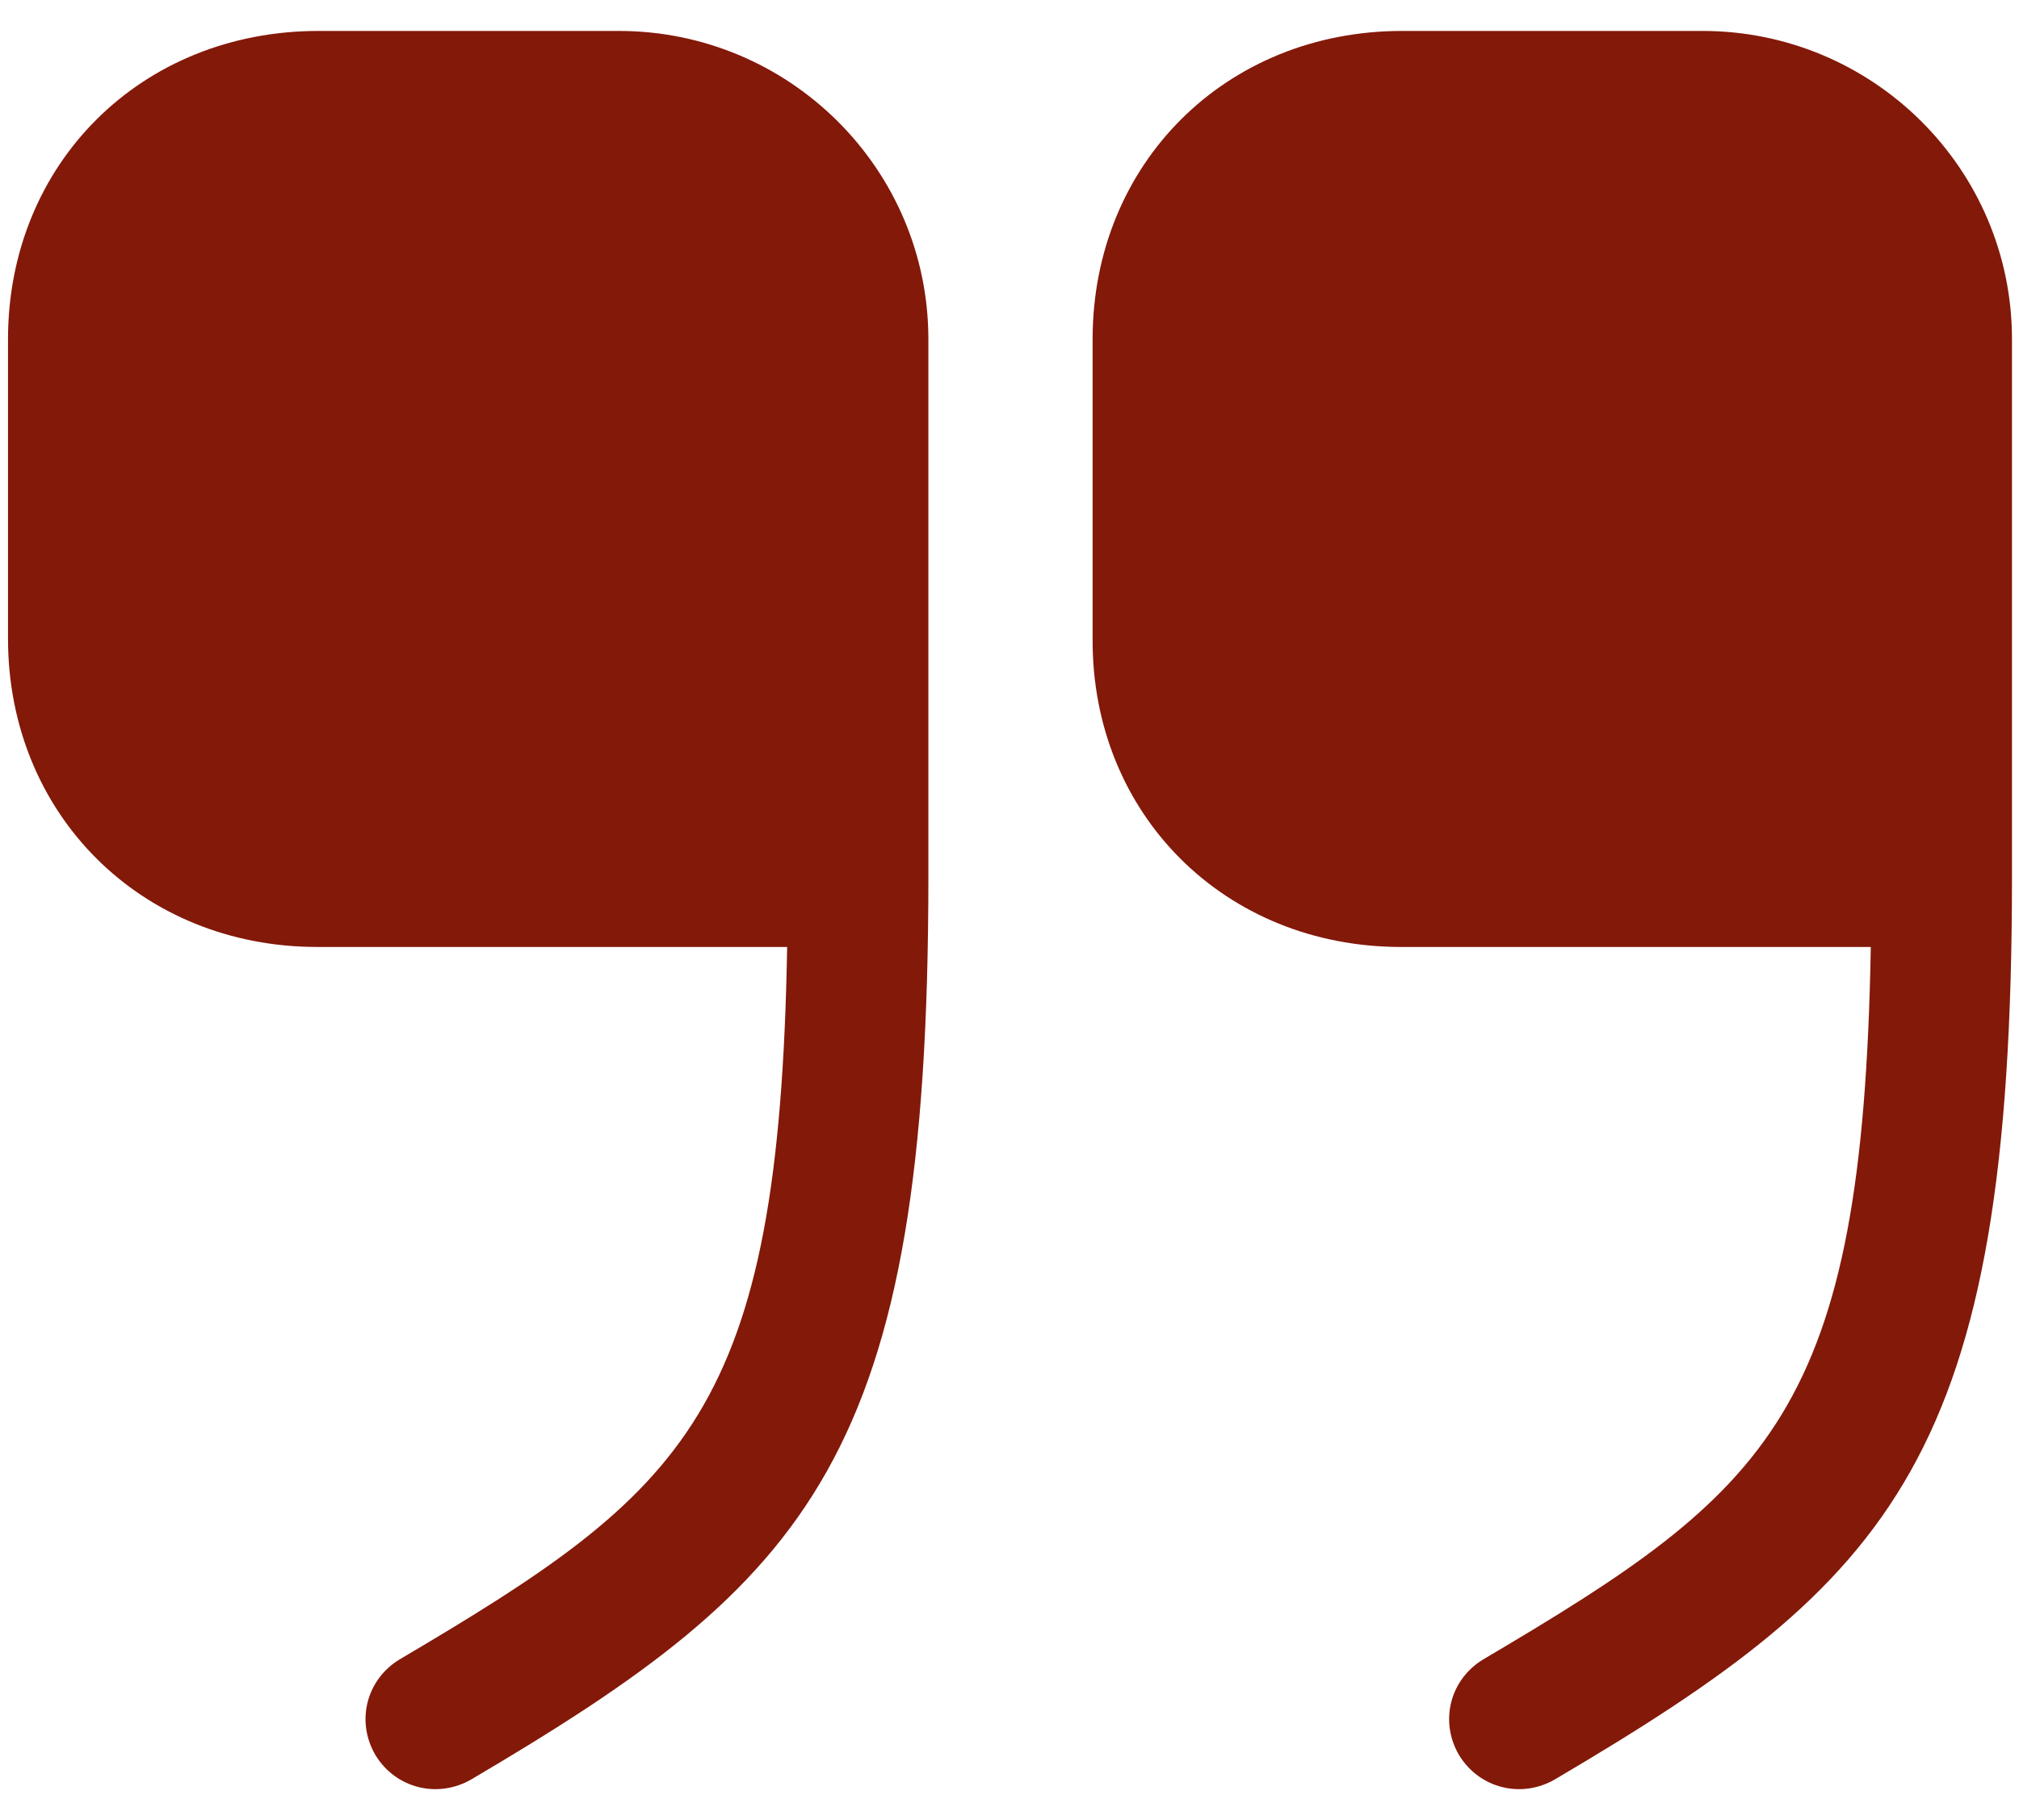
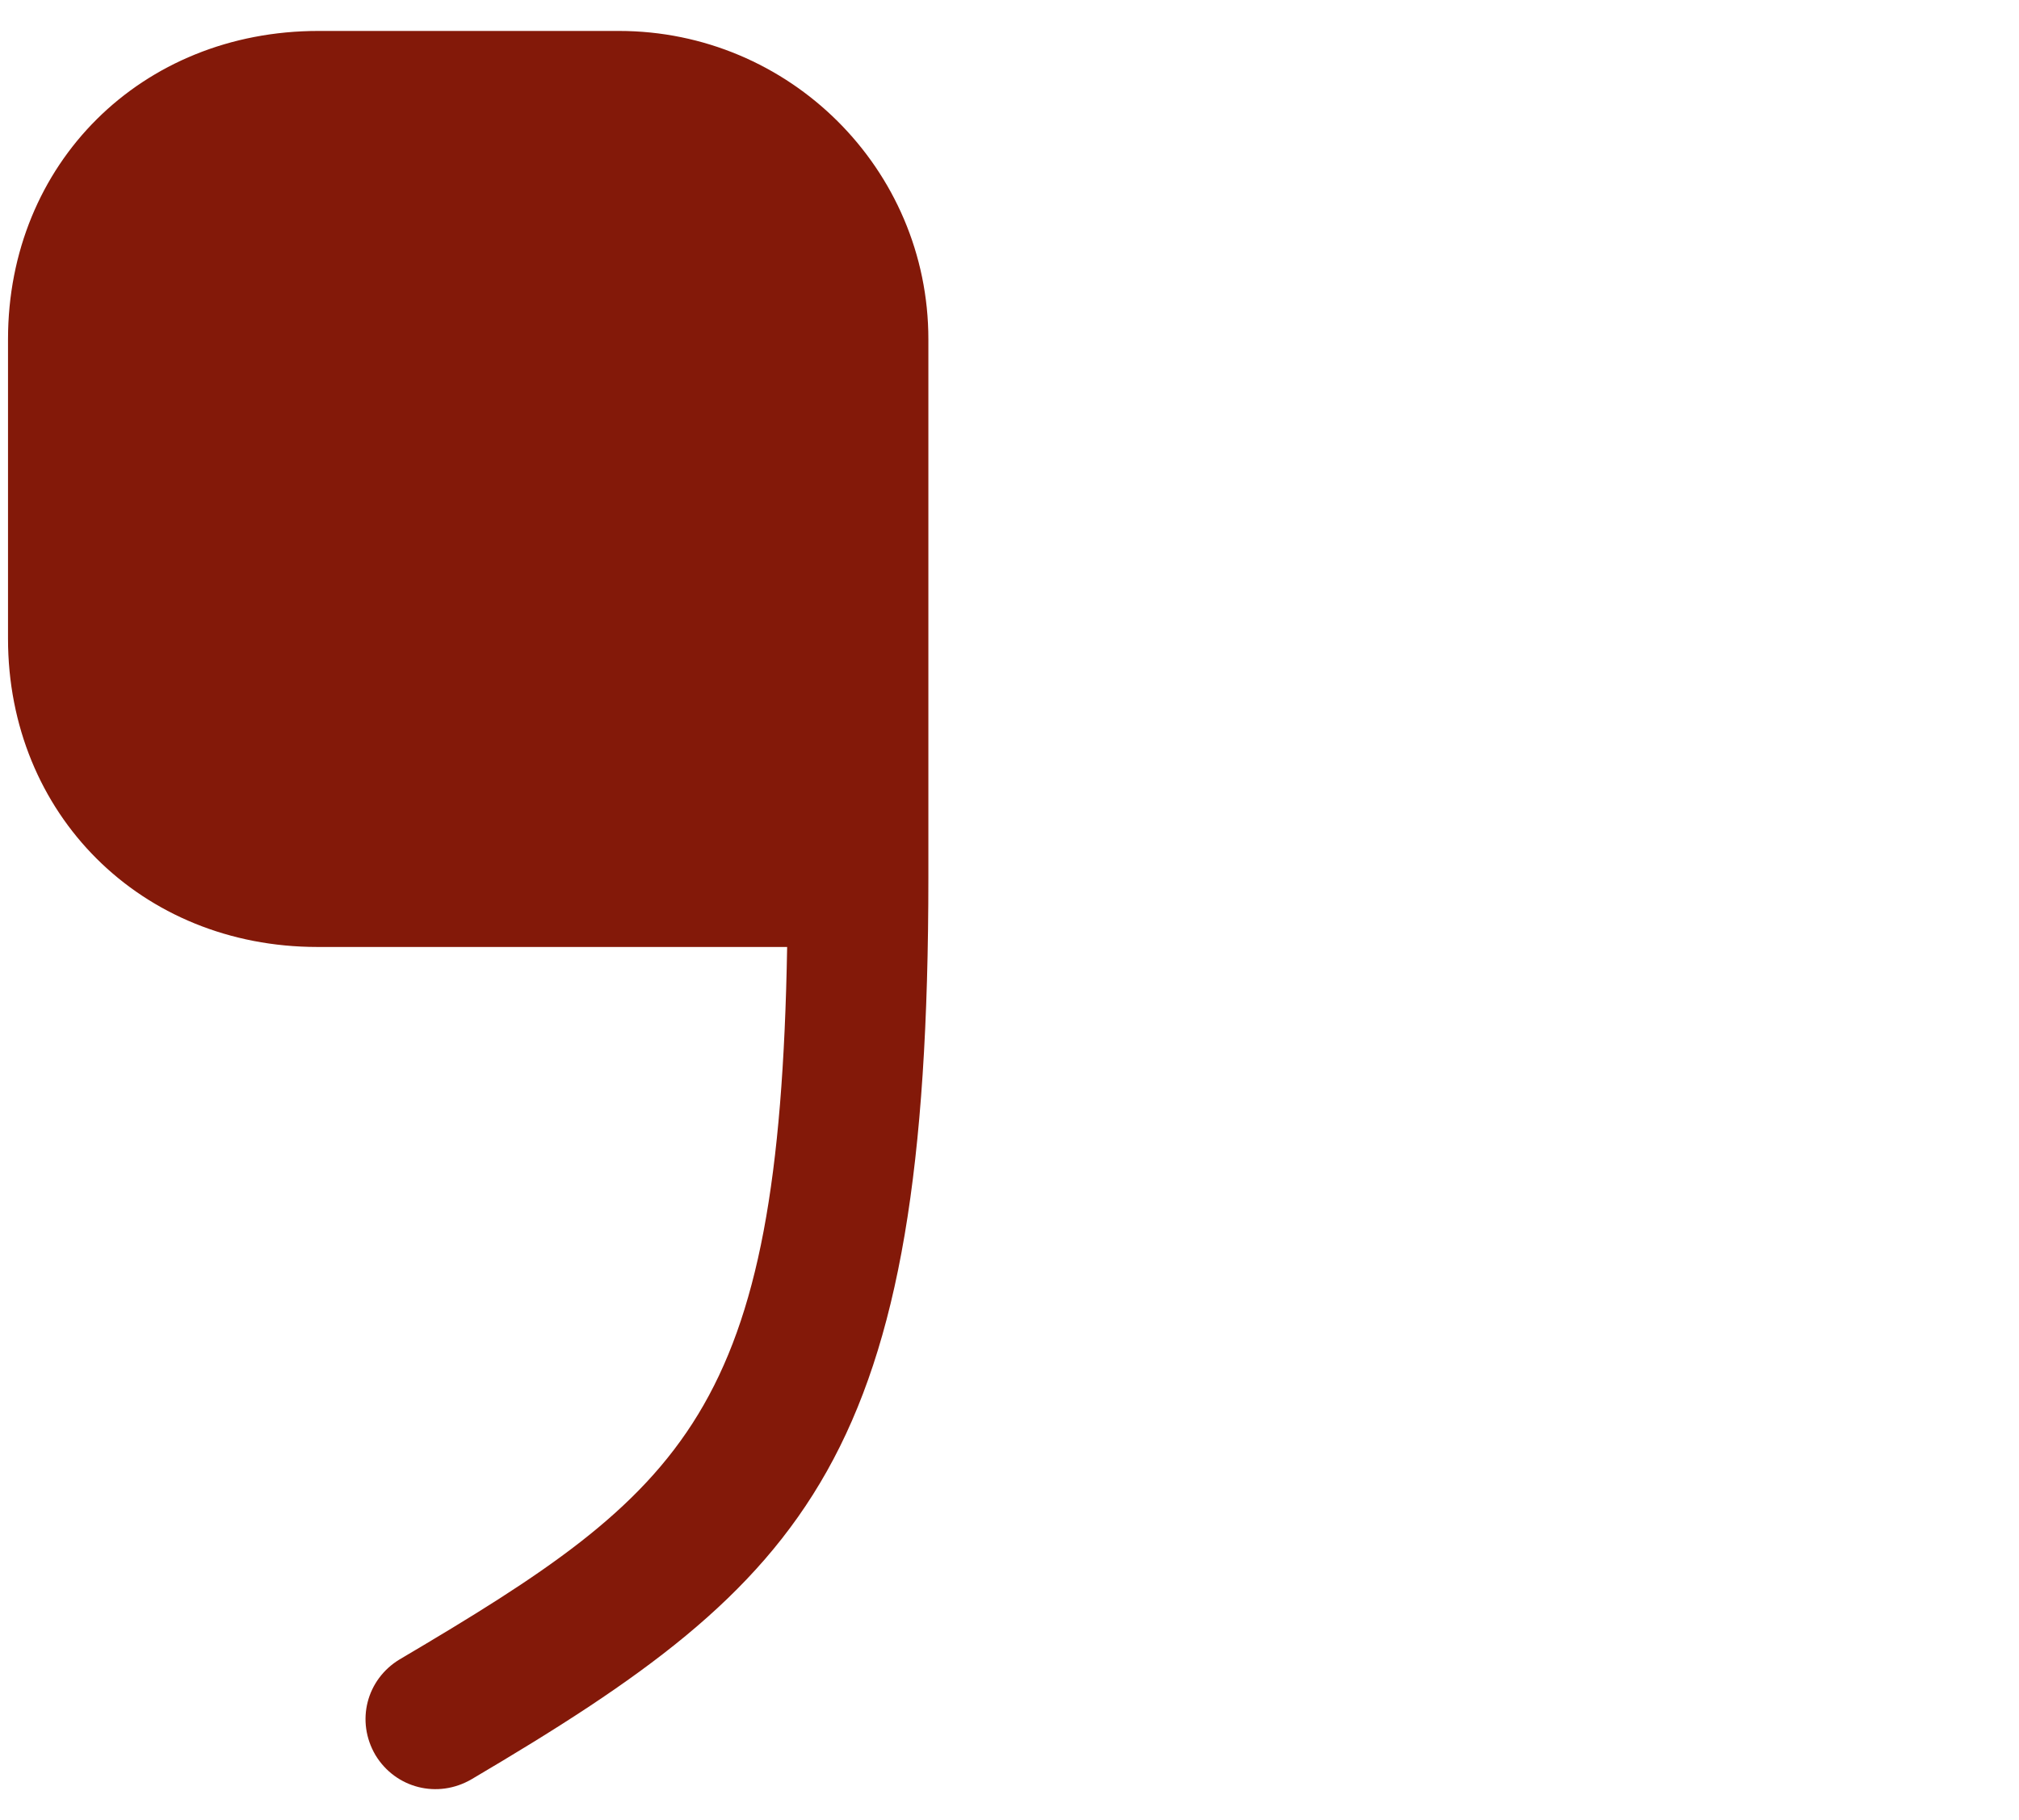
<svg xmlns="http://www.w3.org/2000/svg" width="61" height="55" viewBox="0 0 61 55" fill="none">
-   <path d="M42.331 28.616H56.522C56.279 42.697 53.496 45.019 44.812 50.145C43.813 50.748 43.48 52.015 44.085 53.04C44.691 54.035 45.961 54.367 46.99 53.764C57.217 47.733 60.788 44.054 60.788 26.505V10.252C60.788 5.096 56.582 0.935 51.438 0.935H42.361C37.035 0.935 33.011 4.945 33.011 10.252V19.298C32.981 24.605 37.005 28.616 42.331 28.616Z" fill="#831909" />
  <path d="M9.591 28.616H23.782C23.54 42.697 20.757 45.019 12.073 50.145C11.074 50.748 10.741 52.015 11.346 53.04C11.951 54.035 13.222 54.367 14.251 53.764C24.478 47.733 28.049 44.054 28.049 26.505V10.252C28.049 5.096 23.843 0.935 18.699 0.935H9.622C4.266 0.935 0.242 4.945 0.242 10.252V19.298C0.242 24.605 4.266 28.616 9.591 28.616Z" fill="#831909" />
</svg>